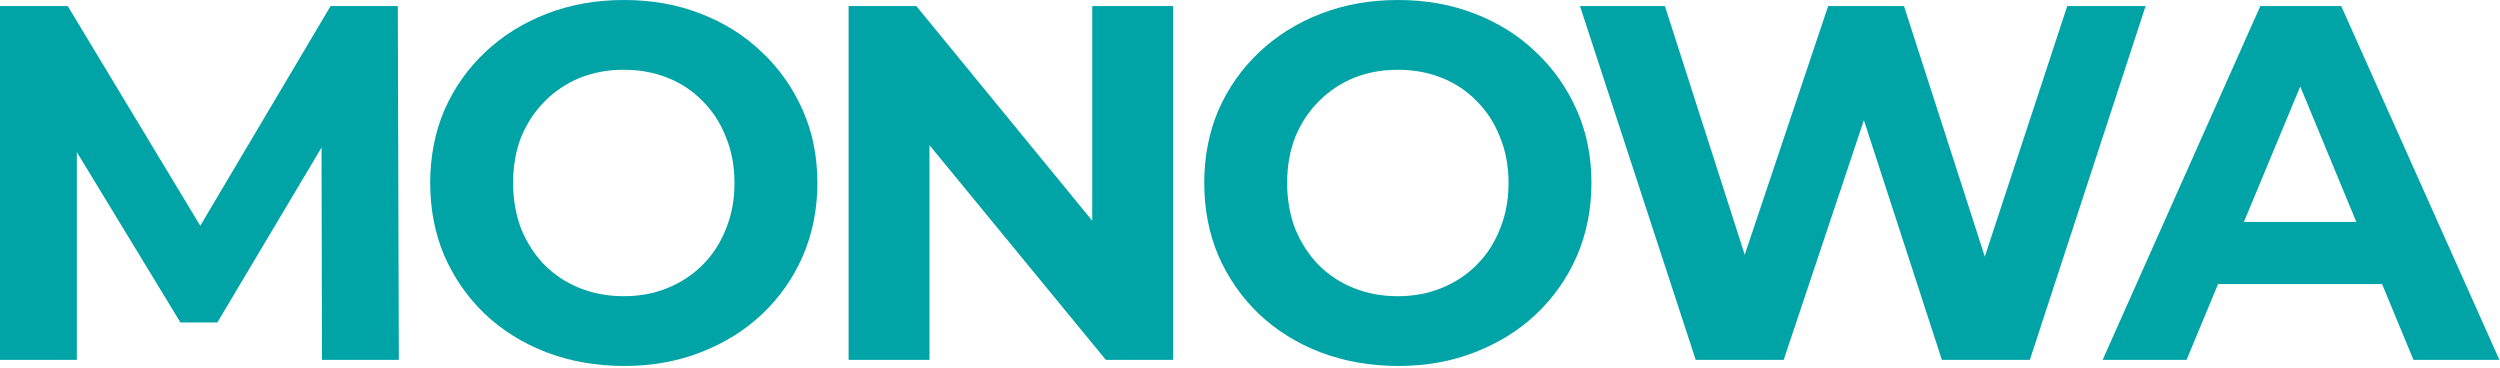
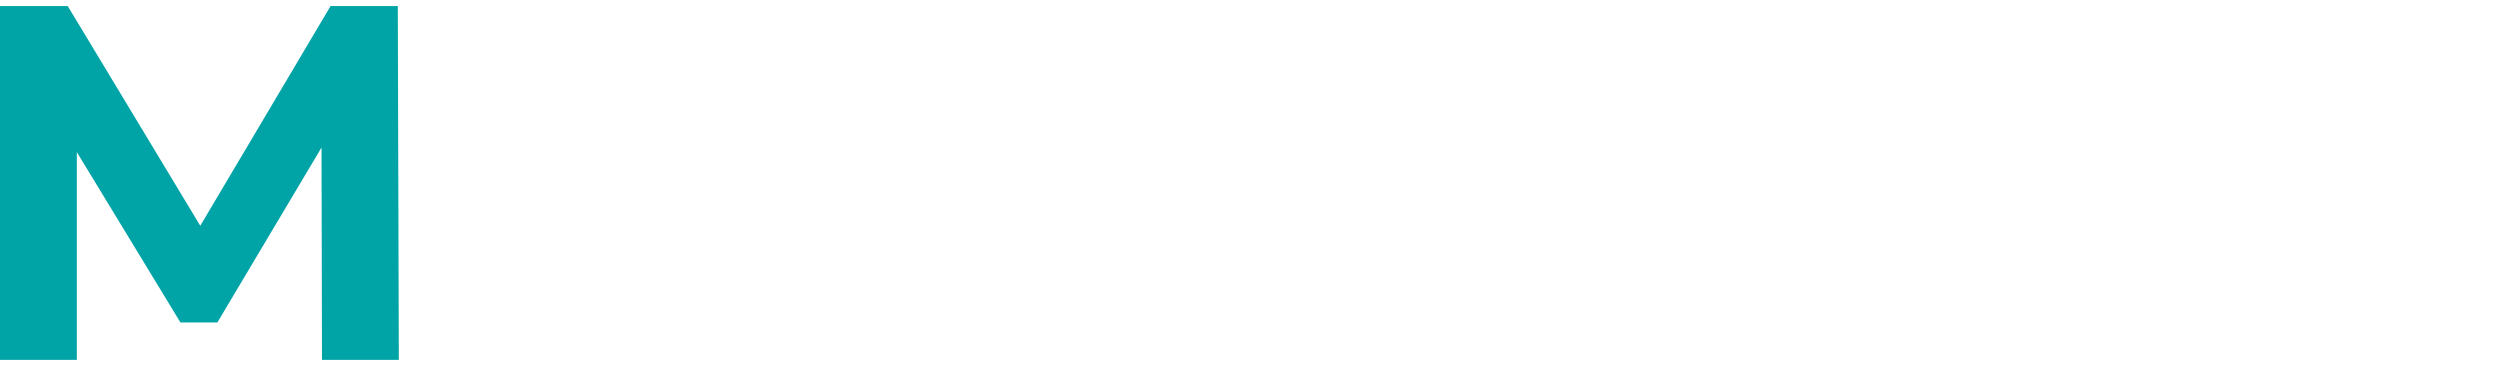
<svg xmlns="http://www.w3.org/2000/svg" width="1394" height="205" viewBox="0 0 1394 205" fill="none">
  <path d="M0 200.677V3.382H37.768L121.759 142.616H101.748L184.33 3.382H221.816L222.38 200.677H179.538L179.256 69.053H187.148L121.195 179.82H100.62L33.258 69.053H42.841V200.677H0Z" fill="#00A3A6" />
-   <path d="M348.107 204.059C332.511 204.059 318.043 201.523 304.702 196.449C291.549 191.376 280.087 184.236 270.316 175.029C260.733 165.822 253.217 155.017 247.768 142.616C242.507 130.215 239.876 116.686 239.876 102.03C239.876 87.373 242.507 73.845 247.768 61.443C253.217 49.042 260.827 38.238 270.598 29.03C280.369 19.823 291.831 12.683 304.984 7.61C318.137 2.537 332.417 0 347.825 0C363.42 0 377.701 2.537 390.666 7.61C403.819 12.683 415.187 19.823 424.77 29.03C434.54 38.238 442.15 49.042 447.6 61.443C453.049 73.657 455.773 87.186 455.773 102.03C455.773 116.686 453.049 130.309 447.6 142.898C442.15 155.299 434.54 166.103 424.77 175.311C415.187 184.33 403.819 191.376 390.666 196.449C377.701 201.523 363.514 204.059 348.107 204.059ZM347.825 165.164C356.656 165.164 364.736 163.661 372.064 160.654C379.58 157.648 386.156 153.326 391.793 147.689C397.43 142.052 401.752 135.382 404.758 127.678C407.953 119.974 409.55 111.425 409.55 102.03C409.55 92.635 407.953 84.085 404.758 76.381C401.752 68.677 397.43 62.007 391.793 56.37C386.344 50.733 379.862 46.411 372.346 43.405C364.83 40.398 356.656 38.895 347.825 38.895C338.993 38.895 330.82 40.398 323.304 43.405C315.976 46.411 309.493 50.733 303.856 56.37C298.219 62.007 293.803 68.677 290.609 76.381C287.603 84.085 286.1 92.635 286.1 102.03C286.1 111.237 287.603 119.786 290.609 127.678C293.803 135.382 298.125 142.052 303.574 147.689C309.211 153.326 315.788 157.648 323.304 160.654C330.82 163.661 338.993 165.164 347.825 165.164Z" fill="#00A3A6" />
-   <path d="M473.177 200.677V3.382H510.945L627.349 145.435H609.029V3.382H654.125V200.677H616.639L499.953 58.625H518.273V200.677H473.177Z" fill="#00A3A6" />
-   <path d="M779.722 204.059C764.126 204.059 749.658 201.523 736.317 196.449C723.164 191.376 711.702 184.236 701.932 175.029C692.349 165.822 684.833 155.017 679.384 142.616C674.122 130.215 671.492 116.686 671.492 102.03C671.492 87.373 674.122 73.845 679.384 61.443C684.833 49.042 692.443 38.238 702.213 29.03C711.984 19.823 723.446 12.683 736.599 7.61C749.752 2.537 764.032 0 779.44 0C795.036 0 809.316 2.537 822.281 7.61C835.435 12.683 846.802 19.823 856.385 29.03C866.156 38.238 873.766 49.042 879.215 61.443C884.664 73.657 887.389 87.186 887.389 102.03C887.389 116.686 884.664 130.309 879.215 142.898C873.766 155.299 866.156 166.103 856.385 175.311C846.802 184.33 835.435 191.376 822.281 196.449C809.316 201.523 795.13 204.059 779.722 204.059ZM779.44 165.164C788.272 165.164 796.351 163.661 803.679 160.654C811.195 157.648 817.772 153.326 823.409 147.689C829.046 142.052 833.368 135.382 836.374 127.678C839.568 119.974 841.165 111.425 841.165 102.03C841.165 92.635 839.568 84.085 836.374 76.381C833.368 68.677 829.046 62.007 823.409 56.37C817.96 50.733 811.477 46.411 803.961 43.405C796.445 40.398 788.272 38.895 779.44 38.895C770.609 38.895 762.435 40.398 754.919 43.405C747.591 46.411 741.109 50.733 735.472 56.37C729.835 62.007 725.419 68.677 722.225 76.381C719.218 84.085 717.715 92.635 717.715 102.03C717.715 111.237 719.218 119.786 722.225 127.678C725.419 135.382 729.741 142.052 735.19 147.689C740.827 153.326 747.403 157.648 754.919 160.654C762.435 163.661 770.609 165.164 779.44 165.164Z" fill="#00A3A6" />
-   <path d="M945.538 200.677L880.994 3.382H928.345L984.433 178.129H960.758L1019.38 3.382H1061.66L1118.03 178.129H1095.2L1152.7 3.382H1196.38L1131.84 200.677H1082.8L1032.91 47.351H1045.88L994.58 200.677H945.538Z" fill="#00A3A6" />
-   <path d="M1172.43 200.677L1260.36 3.382H1305.46L1393.68 200.677H1345.76L1273.61 26.494H1291.65L1219.21 200.677H1172.43ZM1216.4 158.4L1228.52 123.732H1329.98L1342.38 158.4H1216.4Z" fill="#00A3A6" />
</svg>